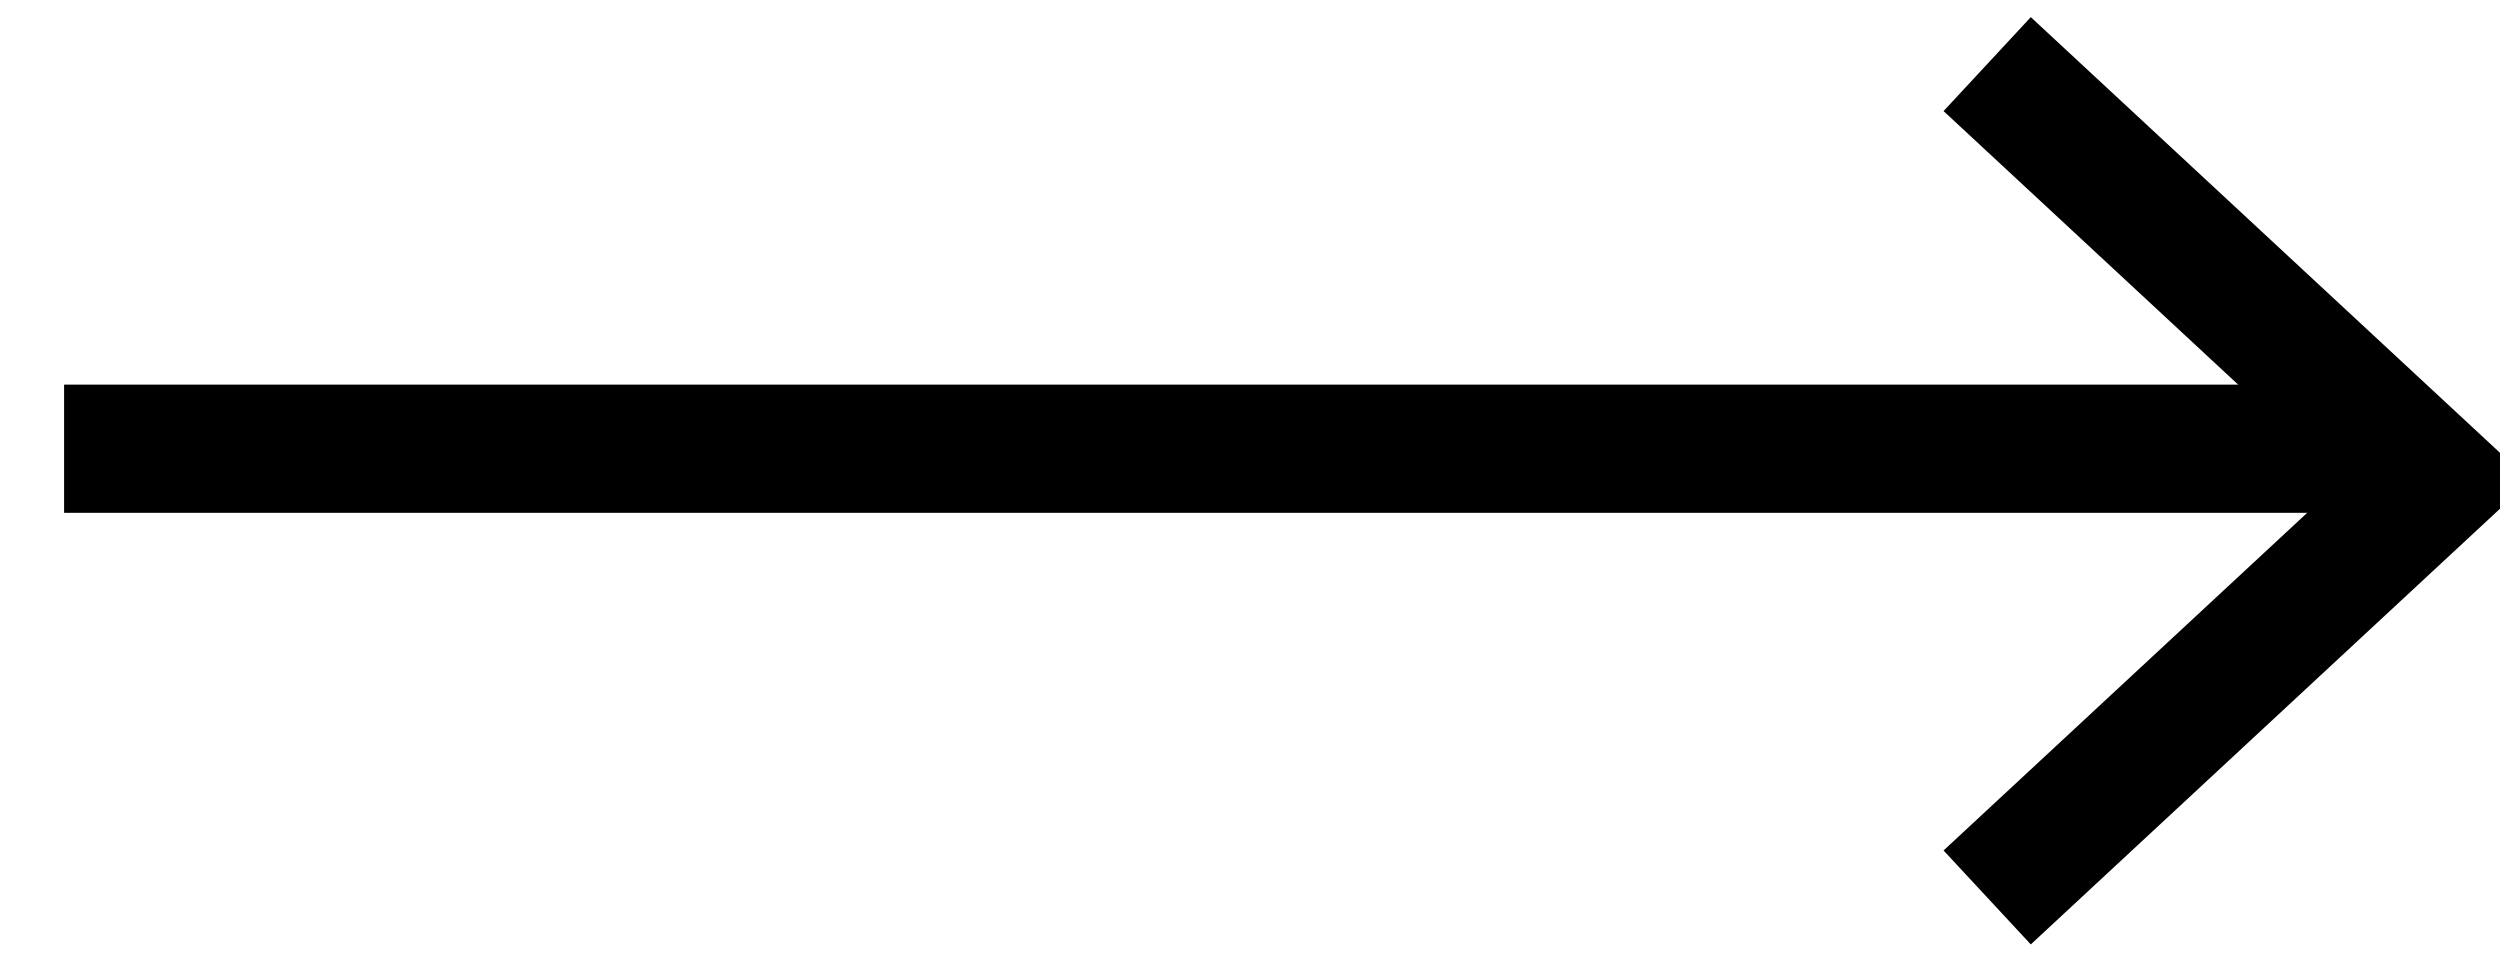
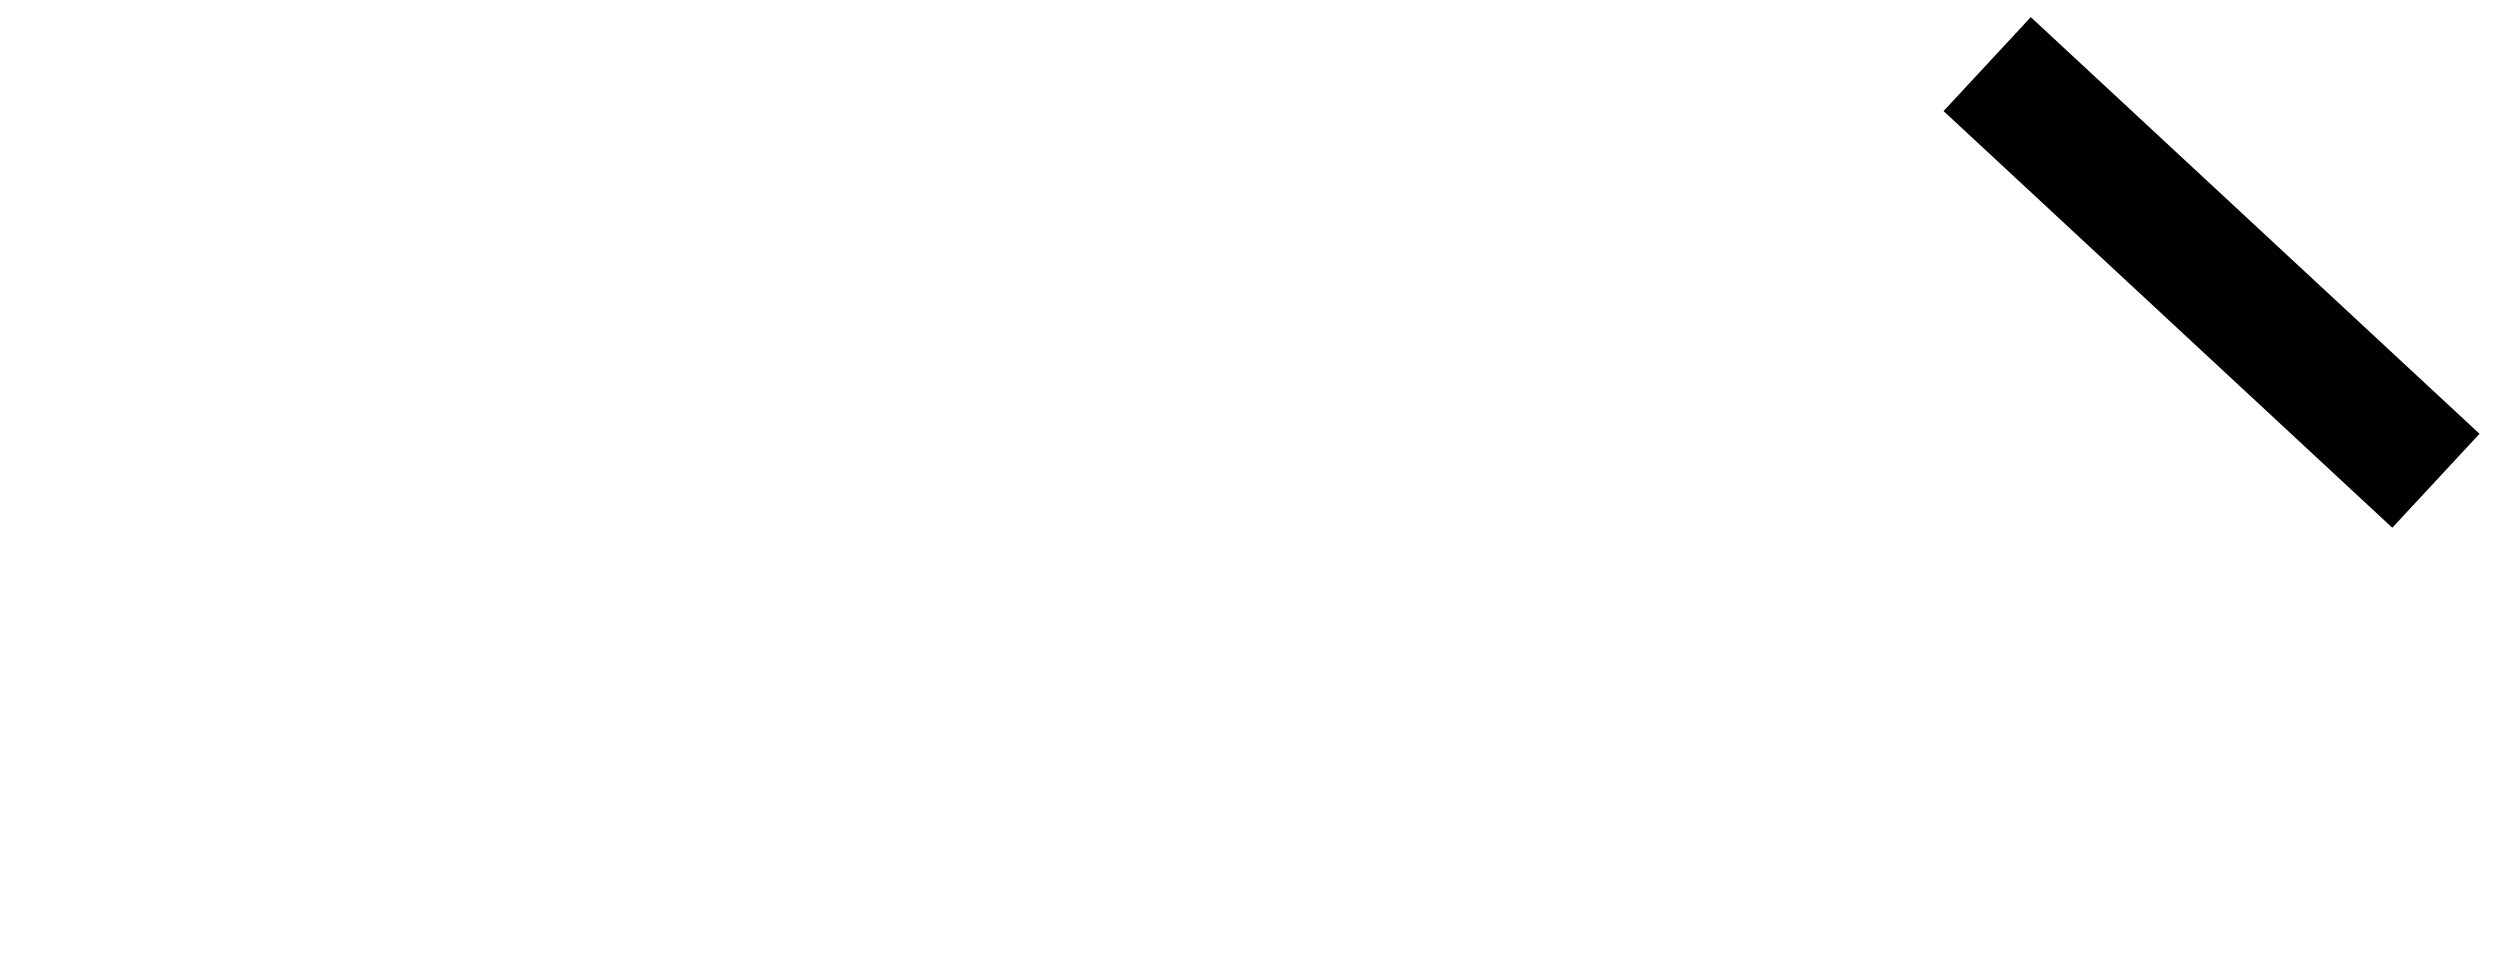
<svg xmlns="http://www.w3.org/2000/svg" width="39px" height="15px" viewBox="0 0 39 15" version="1.1">
  <desc>Created with Lunacy</desc>
-   <path d="M0 1L36 1" transform="translate(1 6)" id="Path-15" fill="none" stroke="#000000" stroke-width="2" />
-   <path d="M0 0L7 6.5L0 13" transform="translate(31 1)" id="Path-16" fill="none" stroke="#000000" stroke-width="2" />
+   <path d="M0 0L7 6.5" transform="translate(31 1)" id="Path-16" fill="none" stroke="#000000" stroke-width="2" />
</svg>